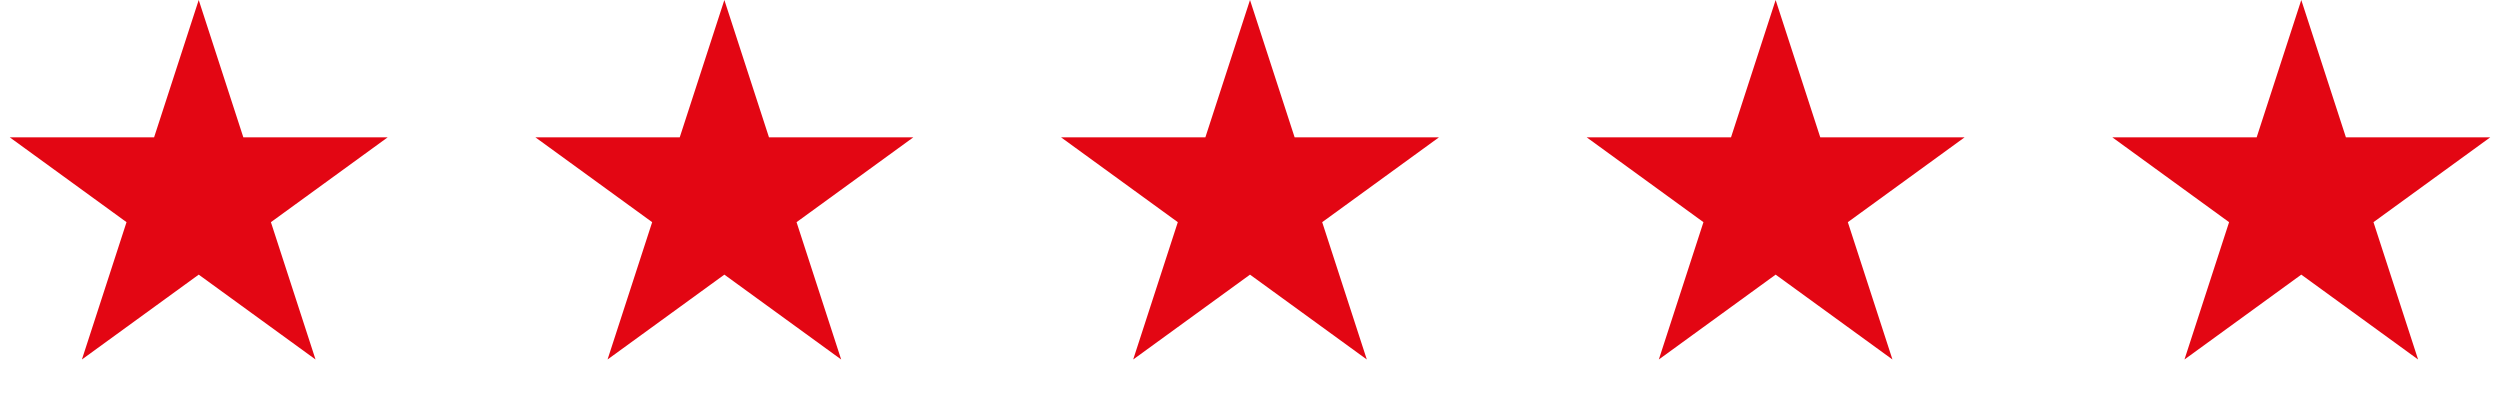
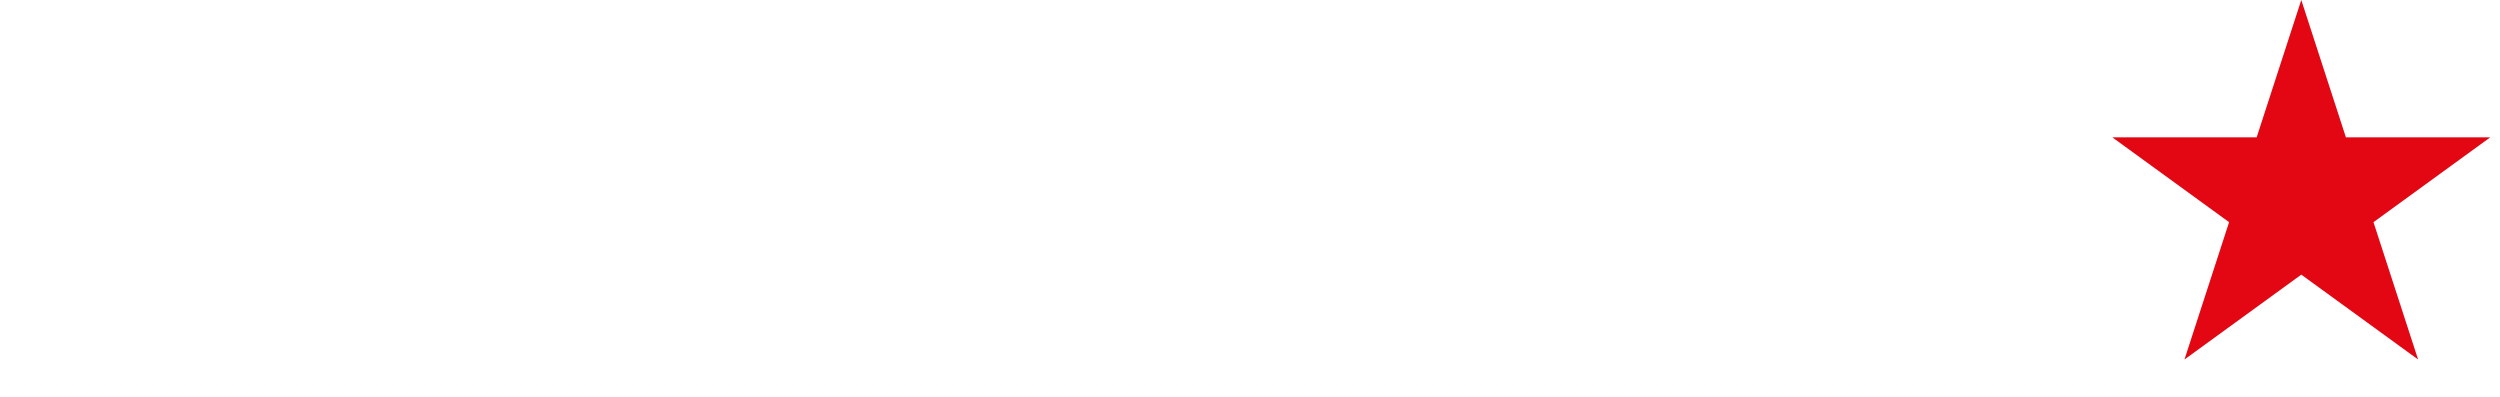
<svg xmlns="http://www.w3.org/2000/svg" width="195" height="31" viewBox="0 0 195 31" fill="none">
-   <path d="M15.5 0L18.98 10.71H30.241L21.131 17.329L24.611 28.04L15.5 21.421L6.389 28.04L9.869 17.329L0.759 10.71H12.02L15.5 0Z" fill="#E30613" />
-   <path d="M56.5 0L59.98 10.71H71.241L62.131 17.329L65.611 28.04L56.5 21.421L47.389 28.04L50.869 17.329L41.759 10.71H53.02L56.5 0Z" fill="#E30613" />
-   <path d="M97.5 0L100.98 10.71H112.241L103.131 17.329L106.611 28.04L97.5 21.421L88.389 28.04L91.869 17.329L82.759 10.71H94.02L97.5 0Z" fill="#E30613" />
-   <path d="M138.5 0L141.98 10.71H153.241L144.131 17.329L147.611 28.04L138.5 21.421L129.389 28.04L132.869 17.329L123.759 10.71H135.02L138.5 0Z" fill="#E30613" />
  <path d="M179.5 0L182.98 10.71H194.241L185.131 17.329L188.611 28.04L179.5 21.421L170.389 28.04L173.869 17.329L164.759 10.71H176.02L179.5 0Z" fill="#E30613" />
</svg>